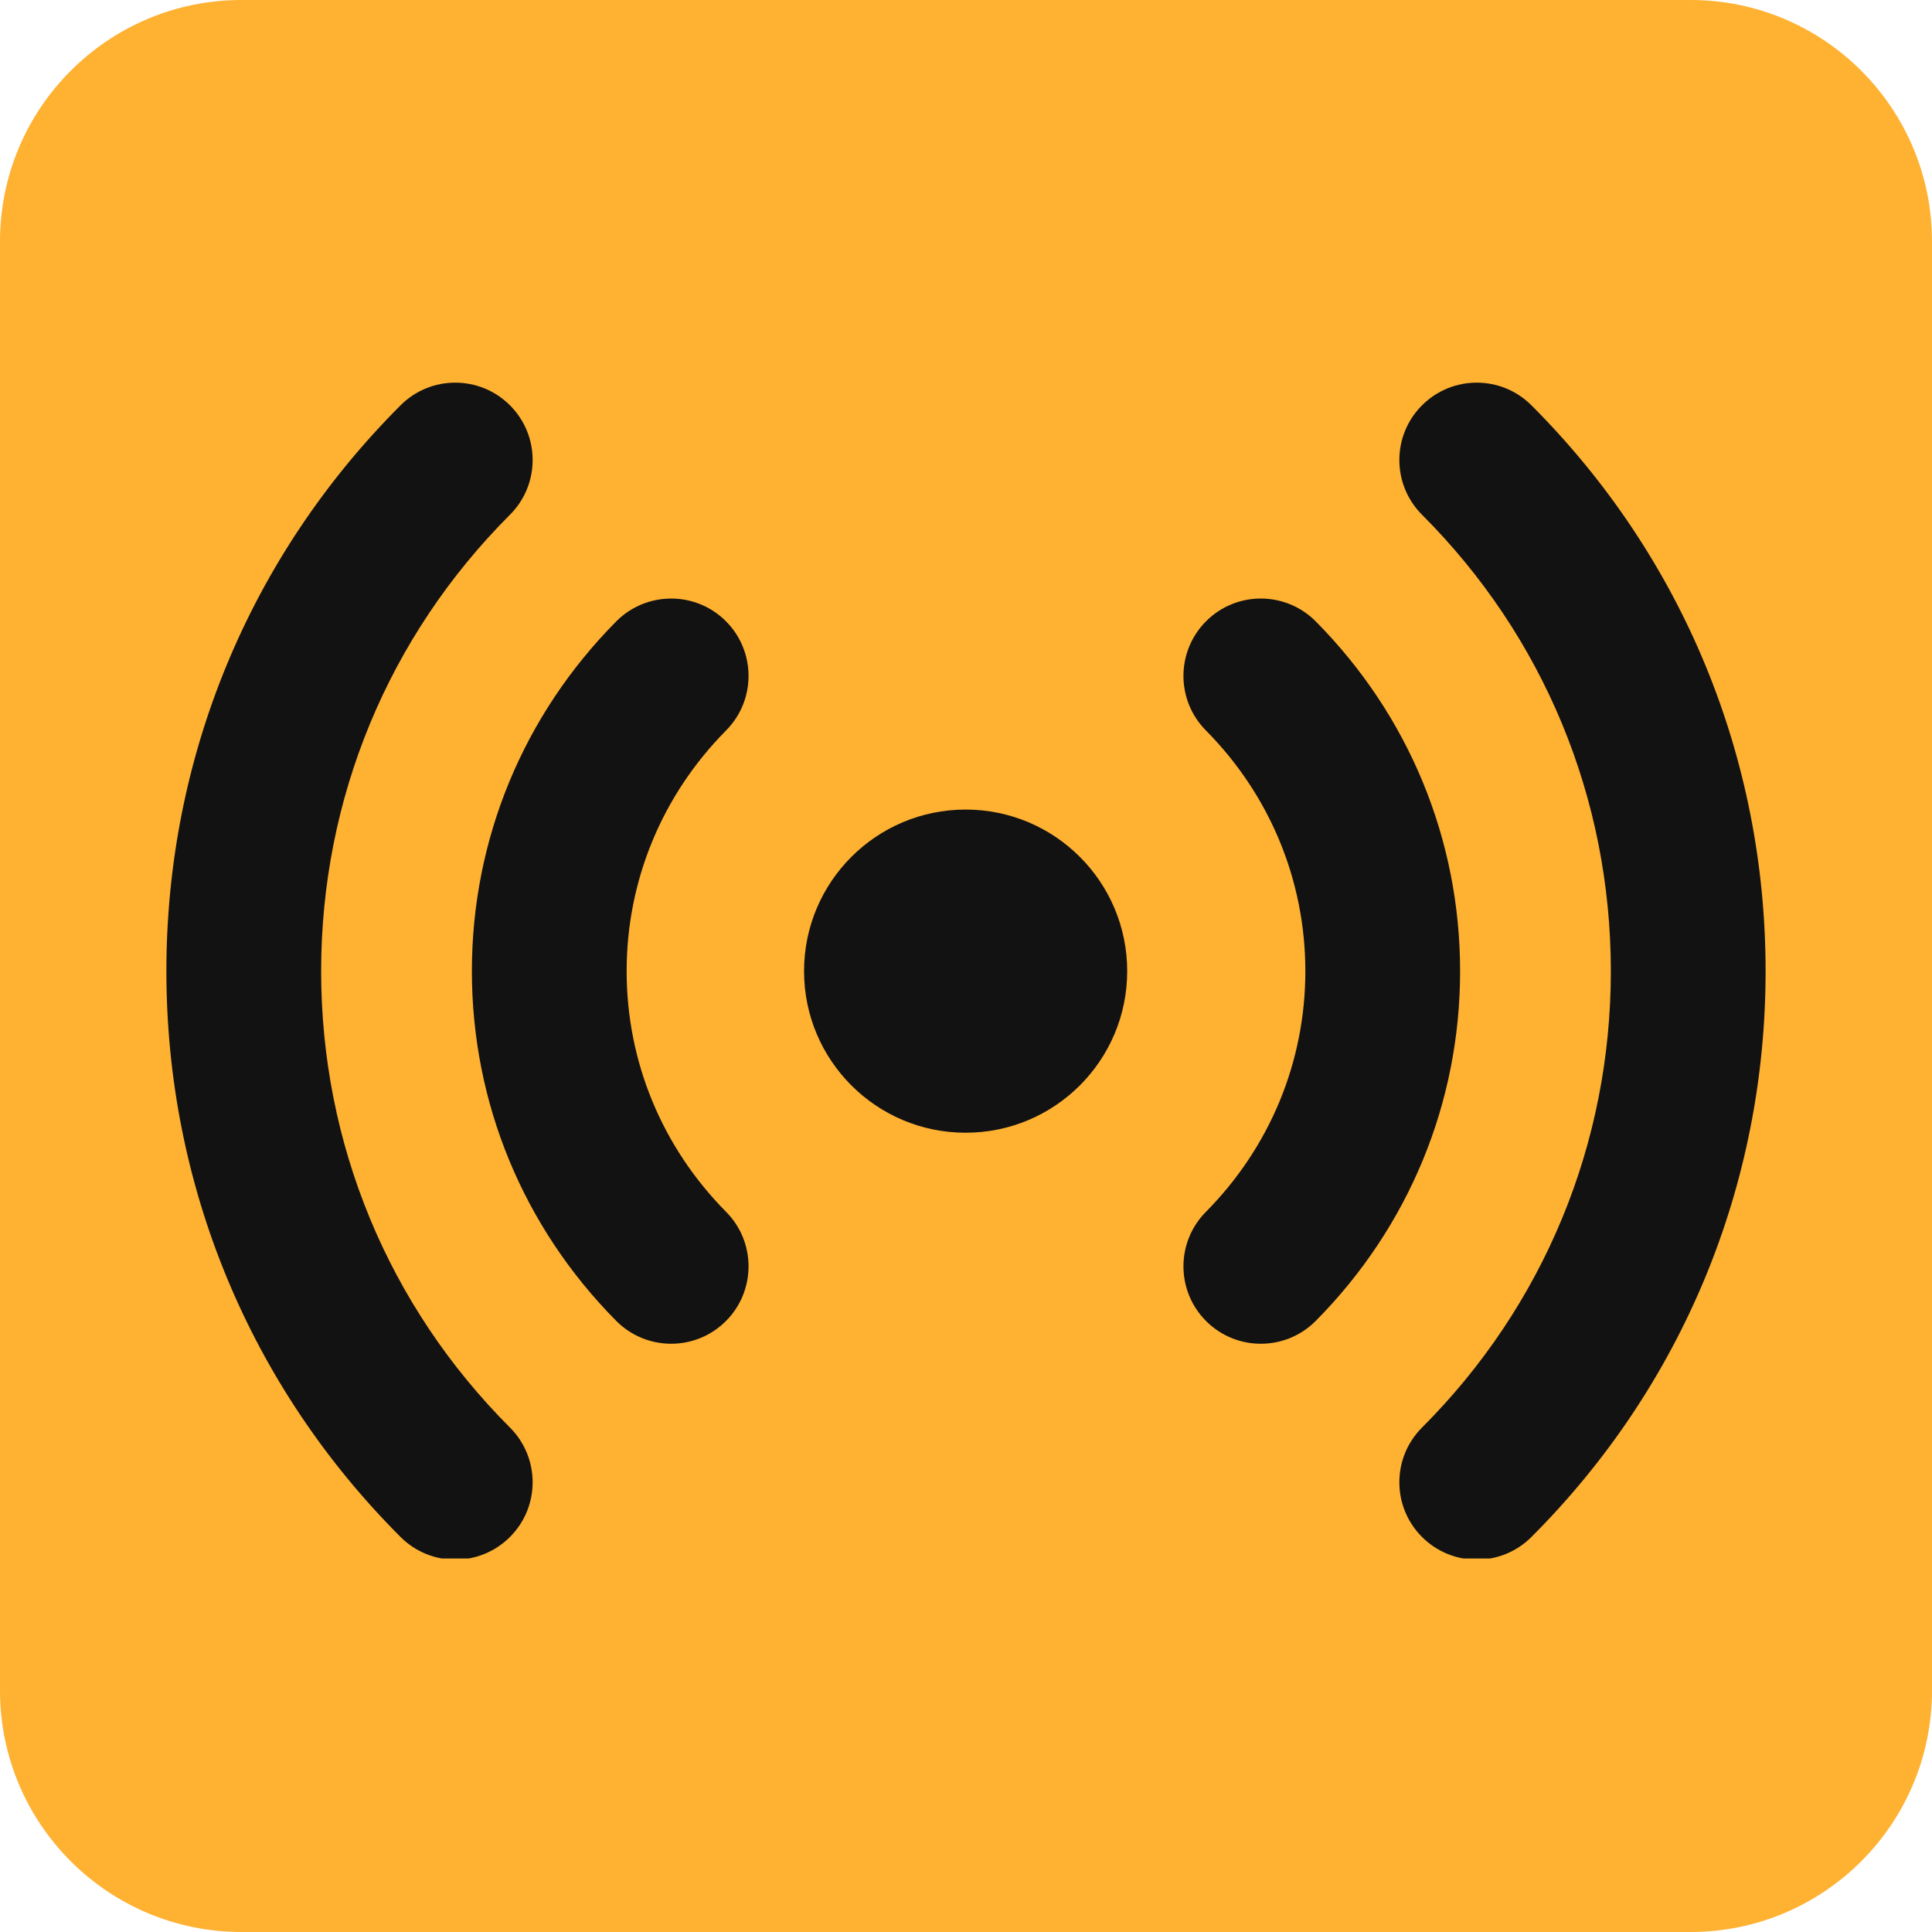
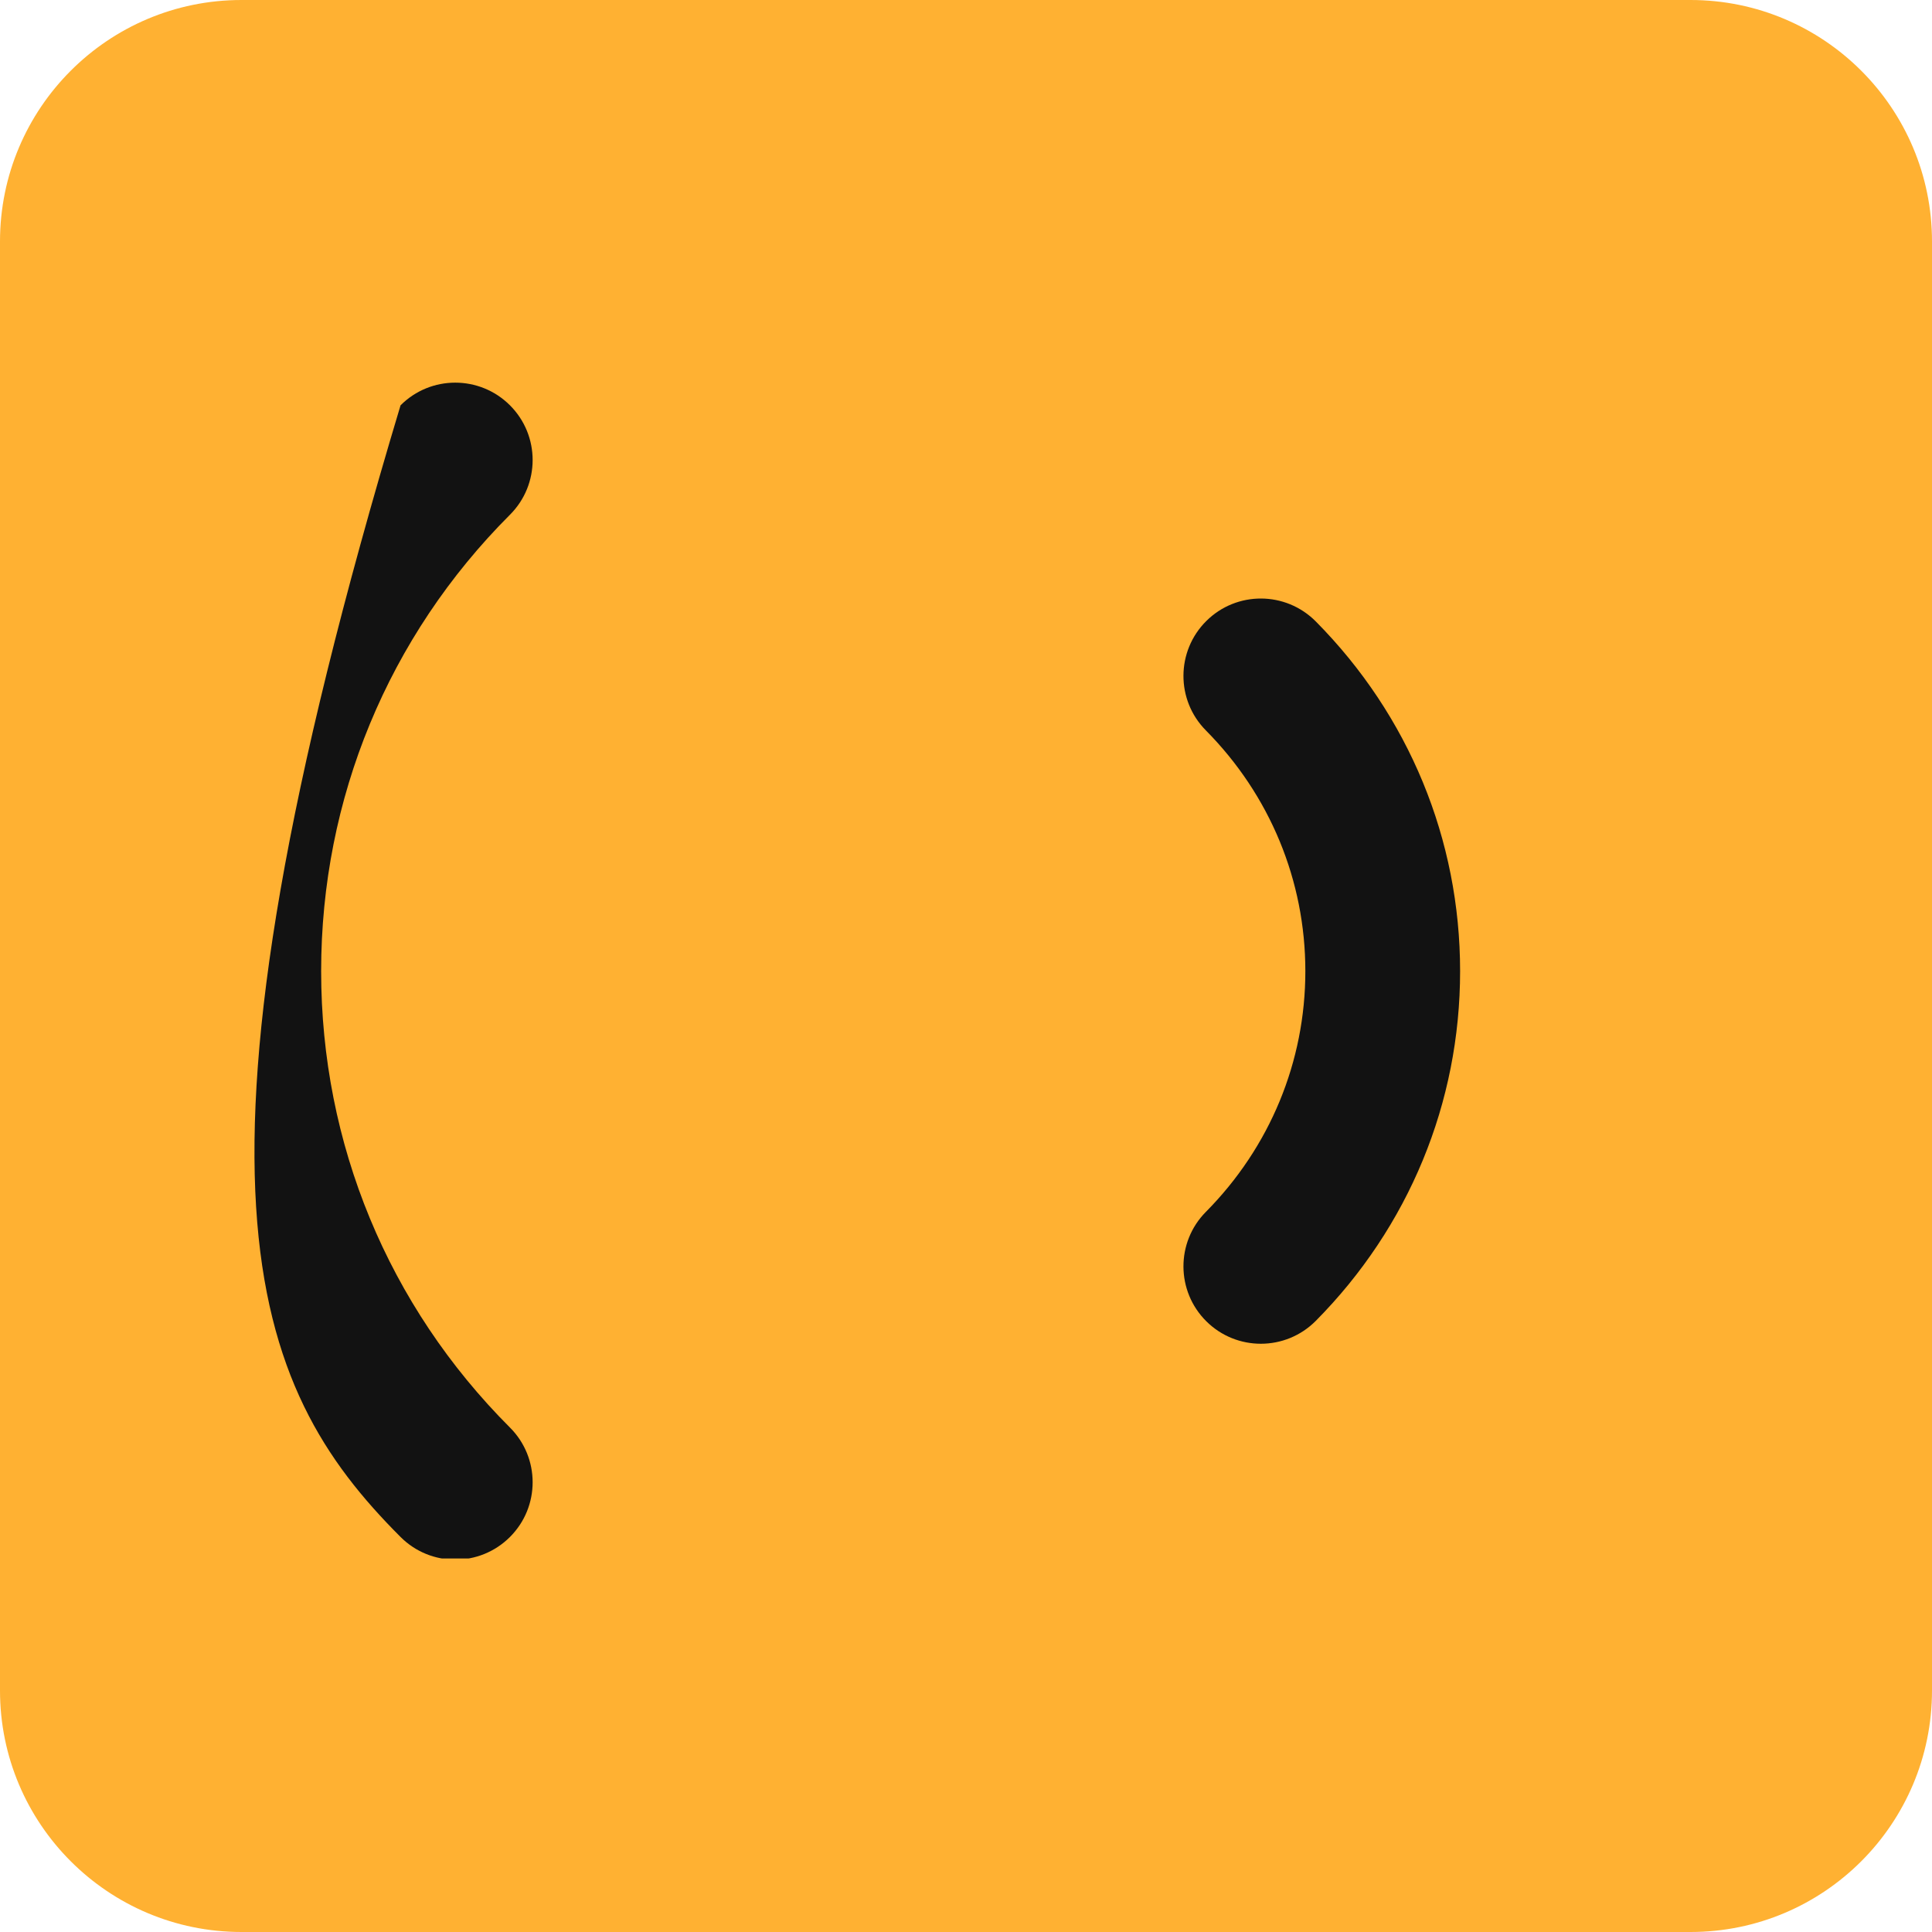
<svg xmlns="http://www.w3.org/2000/svg" version="1.0" preserveAspectRatio="xMidYMid meet" height="800" viewBox="0 0 600 600" zoomAndPan="magnify" width="800">
  <defs>
    <clipPath id="4d47f31764">
      <path clip-rule="nonzero" d="M 75 0 L 525 0 C 566.422 0 600 33.578 600 75 L 600 525 C 600 566.422 566.422 600 525 600 L 75 600 C 33.578 600 0 566.422 0 525 L 0 75 C 0 33.578 33.578 0 75 0 Z M 75 0" />
    </clipPath>
    <clipPath id="54e25faaeb">
-       <path clip-rule="nonzero" d="M 434 118 L 548.688 118 L 548.688 484.004 L 434 484.004 Z M 434 118" />
-     </clipPath>
+       </clipPath>
    <clipPath id="dee896236c">
      <path clip-rule="nonzero" d="M 51.438 118 L 166 118 L 166 484.004 L 51.438 484.004 Z M 51.438 118" />
    </clipPath>
  </defs>
  <g clip-path="url(#4d47f31764)">
    <rect fill-opacity="1" height="720" y="-60" fill="#ffb132" width="720" x="-60" />
  </g>
-   <path fill-rule="nonzero" fill-opacity="1" d="M 299.883 251.418 C 272.172 251.418 249.707 273.883 249.707 301.598 C 249.707 329.309 272.172 351.777 299.883 351.777 C 327.598 351.777 350.062 329.309 350.062 301.598 C 350.062 273.883 327.598 251.418 299.883 251.418 Z M 299.883 251.418" fill="#121212" />
  <path fill-rule="nonzero" fill-opacity="1" d="M 408.641 193.004 C 399.285 183.574 384.07 183.496 374.652 192.836 C 365.227 202.18 365.148 217.395 374.488 226.828 C 394.41 246.949 405.387 273.5 405.387 301.598 C 405.387 329.695 394.41 356.246 374.488 376.367 C 365.148 385.801 365.227 401.016 374.652 410.359 C 379.336 414.996 385.453 417.312 391.566 417.312 C 397.754 417.312 403.941 414.934 408.641 410.195 C 437.539 381.016 453.449 342.449 453.449 301.598 C 453.449 260.746 437.539 222.18 408.641 193.004 Z M 408.641 193.004" fill="#121212" />
  <g clip-path="url(#54e25faaeb)">
-     <path fill-rule="nonzero" fill-opacity="1" d="M 475.605 125.875 C 466.234 116.488 451.012 116.488 441.621 125.875 C 432.234 135.254 432.234 150.469 441.621 159.855 C 479.438 197.68 500.262 248.02 500.262 301.598 C 500.262 355.176 479.438 405.516 441.621 443.34 C 432.234 452.727 432.234 467.941 441.621 477.32 C 446.316 482.016 452.465 484.363 458.613 484.363 C 464.762 484.363 470.918 482.016 475.605 477.32 C 522.504 430.422 548.324 368.012 548.324 301.598 C 548.324 235.184 522.504 172.773 475.605 125.875 Z M 475.605 125.875" fill="#121212" />
-   </g>
-   <path fill-rule="nonzero" fill-opacity="1" d="M 225.348 192.836 C 215.918 183.504 200.703 183.582 191.355 193.004 C 162.457 222.18 146.547 260.746 146.547 301.598 C 146.547 342.449 162.457 381.016 191.355 410.195 C 196.059 414.934 202.246 417.312 208.434 417.312 C 214.543 417.312 220.66 414.996 225.348 410.359 C 234.773 401.02 234.852 385.801 225.512 376.367 C 205.586 356.246 194.609 329.699 194.609 301.598 C 194.609 273.5 205.586 246.949 225.512 226.828 C 234.852 217.395 234.773 202.18 225.348 192.836 Z M 225.348 192.836" fill="#121212" />
+     </g>
  <g clip-path="url(#dee896236c)">
-     <path fill-rule="nonzero" fill-opacity="1" d="M 99.734 301.598 C 99.734 248.02 120.559 197.68 158.375 159.855 C 167.762 150.469 167.762 135.254 158.375 125.875 C 148.988 116.488 133.766 116.488 124.395 125.875 C 77.496 172.773 51.672 235.184 51.672 301.598 C 51.672 368.012 77.496 430.422 124.395 477.32 C 129.078 482.016 135.234 484.363 141.383 484.363 C 147.531 484.363 153.68 482.016 158.375 477.32 C 167.762 467.941 167.762 452.727 158.375 443.34 C 120.559 405.516 99.734 355.176 99.734 301.598 Z M 99.734 301.598" fill="#121212" />
+     <path fill-rule="nonzero" fill-opacity="1" d="M 99.734 301.598 C 99.734 248.02 120.559 197.68 158.375 159.855 C 167.762 150.469 167.762 135.254 158.375 125.875 C 148.988 116.488 133.766 116.488 124.395 125.875 C 51.672 368.012 77.496 430.422 124.395 477.32 C 129.078 482.016 135.234 484.363 141.383 484.363 C 147.531 484.363 153.68 482.016 158.375 477.32 C 167.762 467.941 167.762 452.727 158.375 443.34 C 120.559 405.516 99.734 355.176 99.734 301.598 Z M 99.734 301.598" fill="#121212" />
  </g>
</svg>